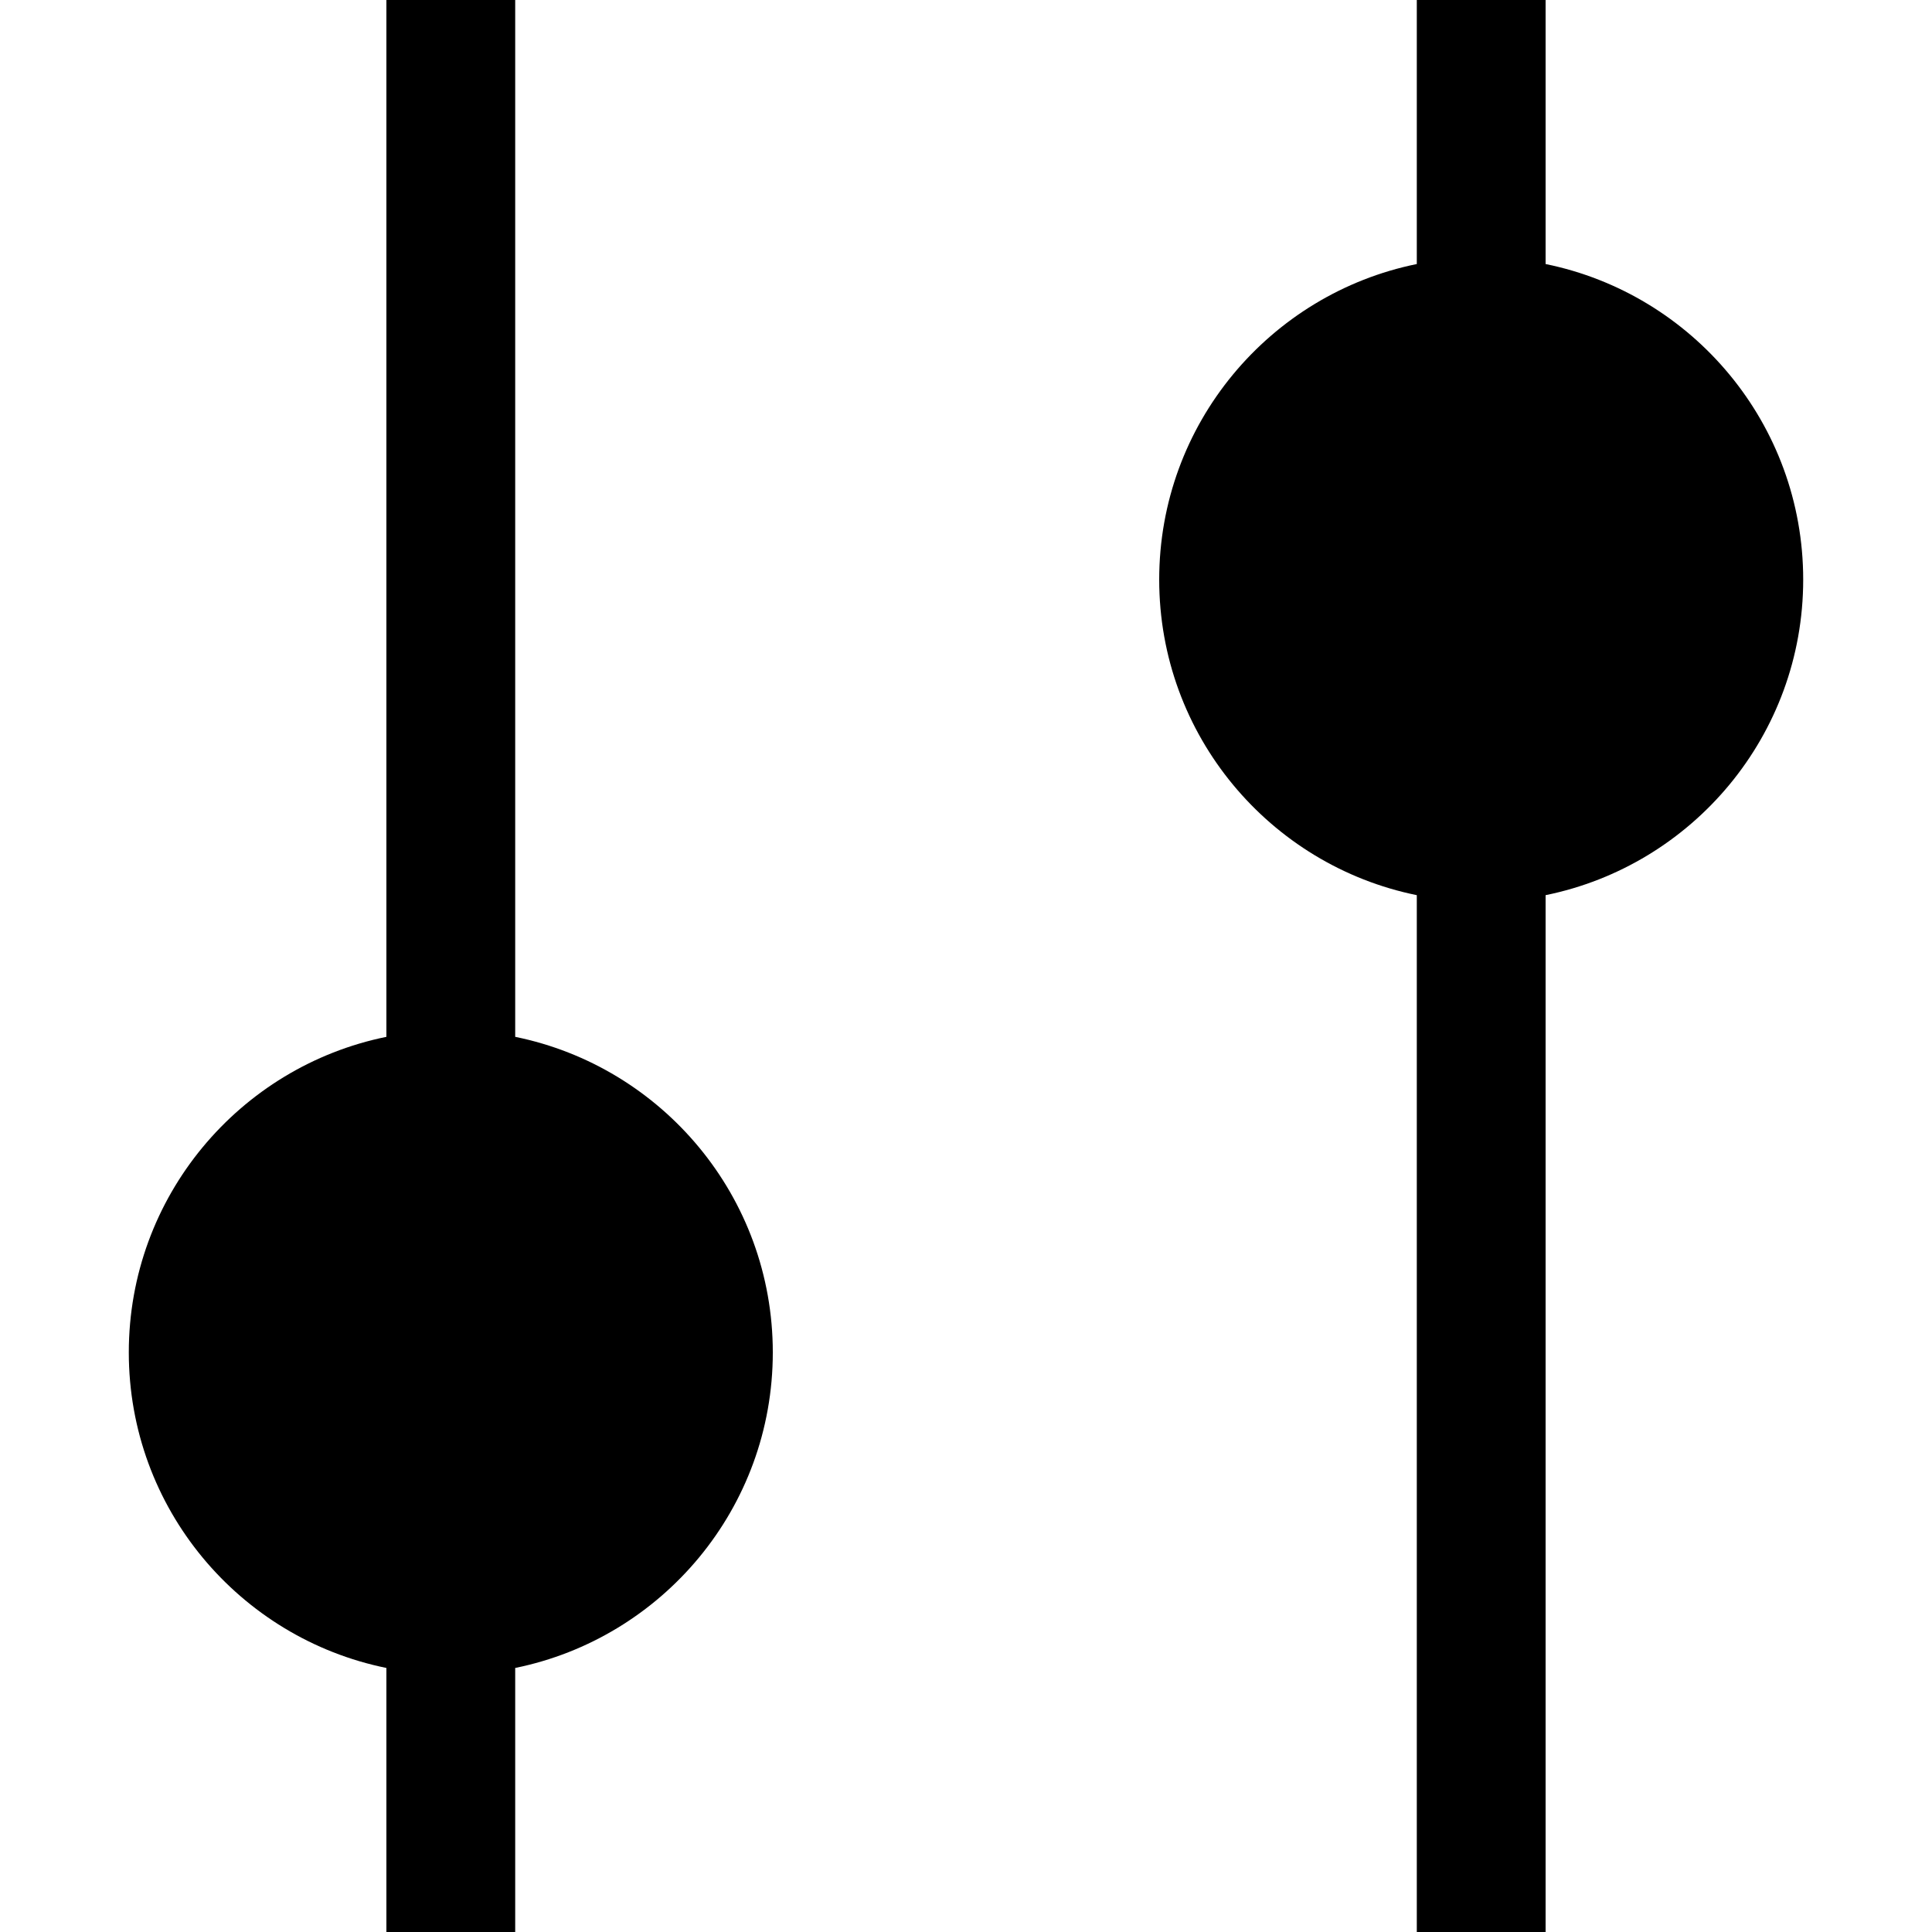
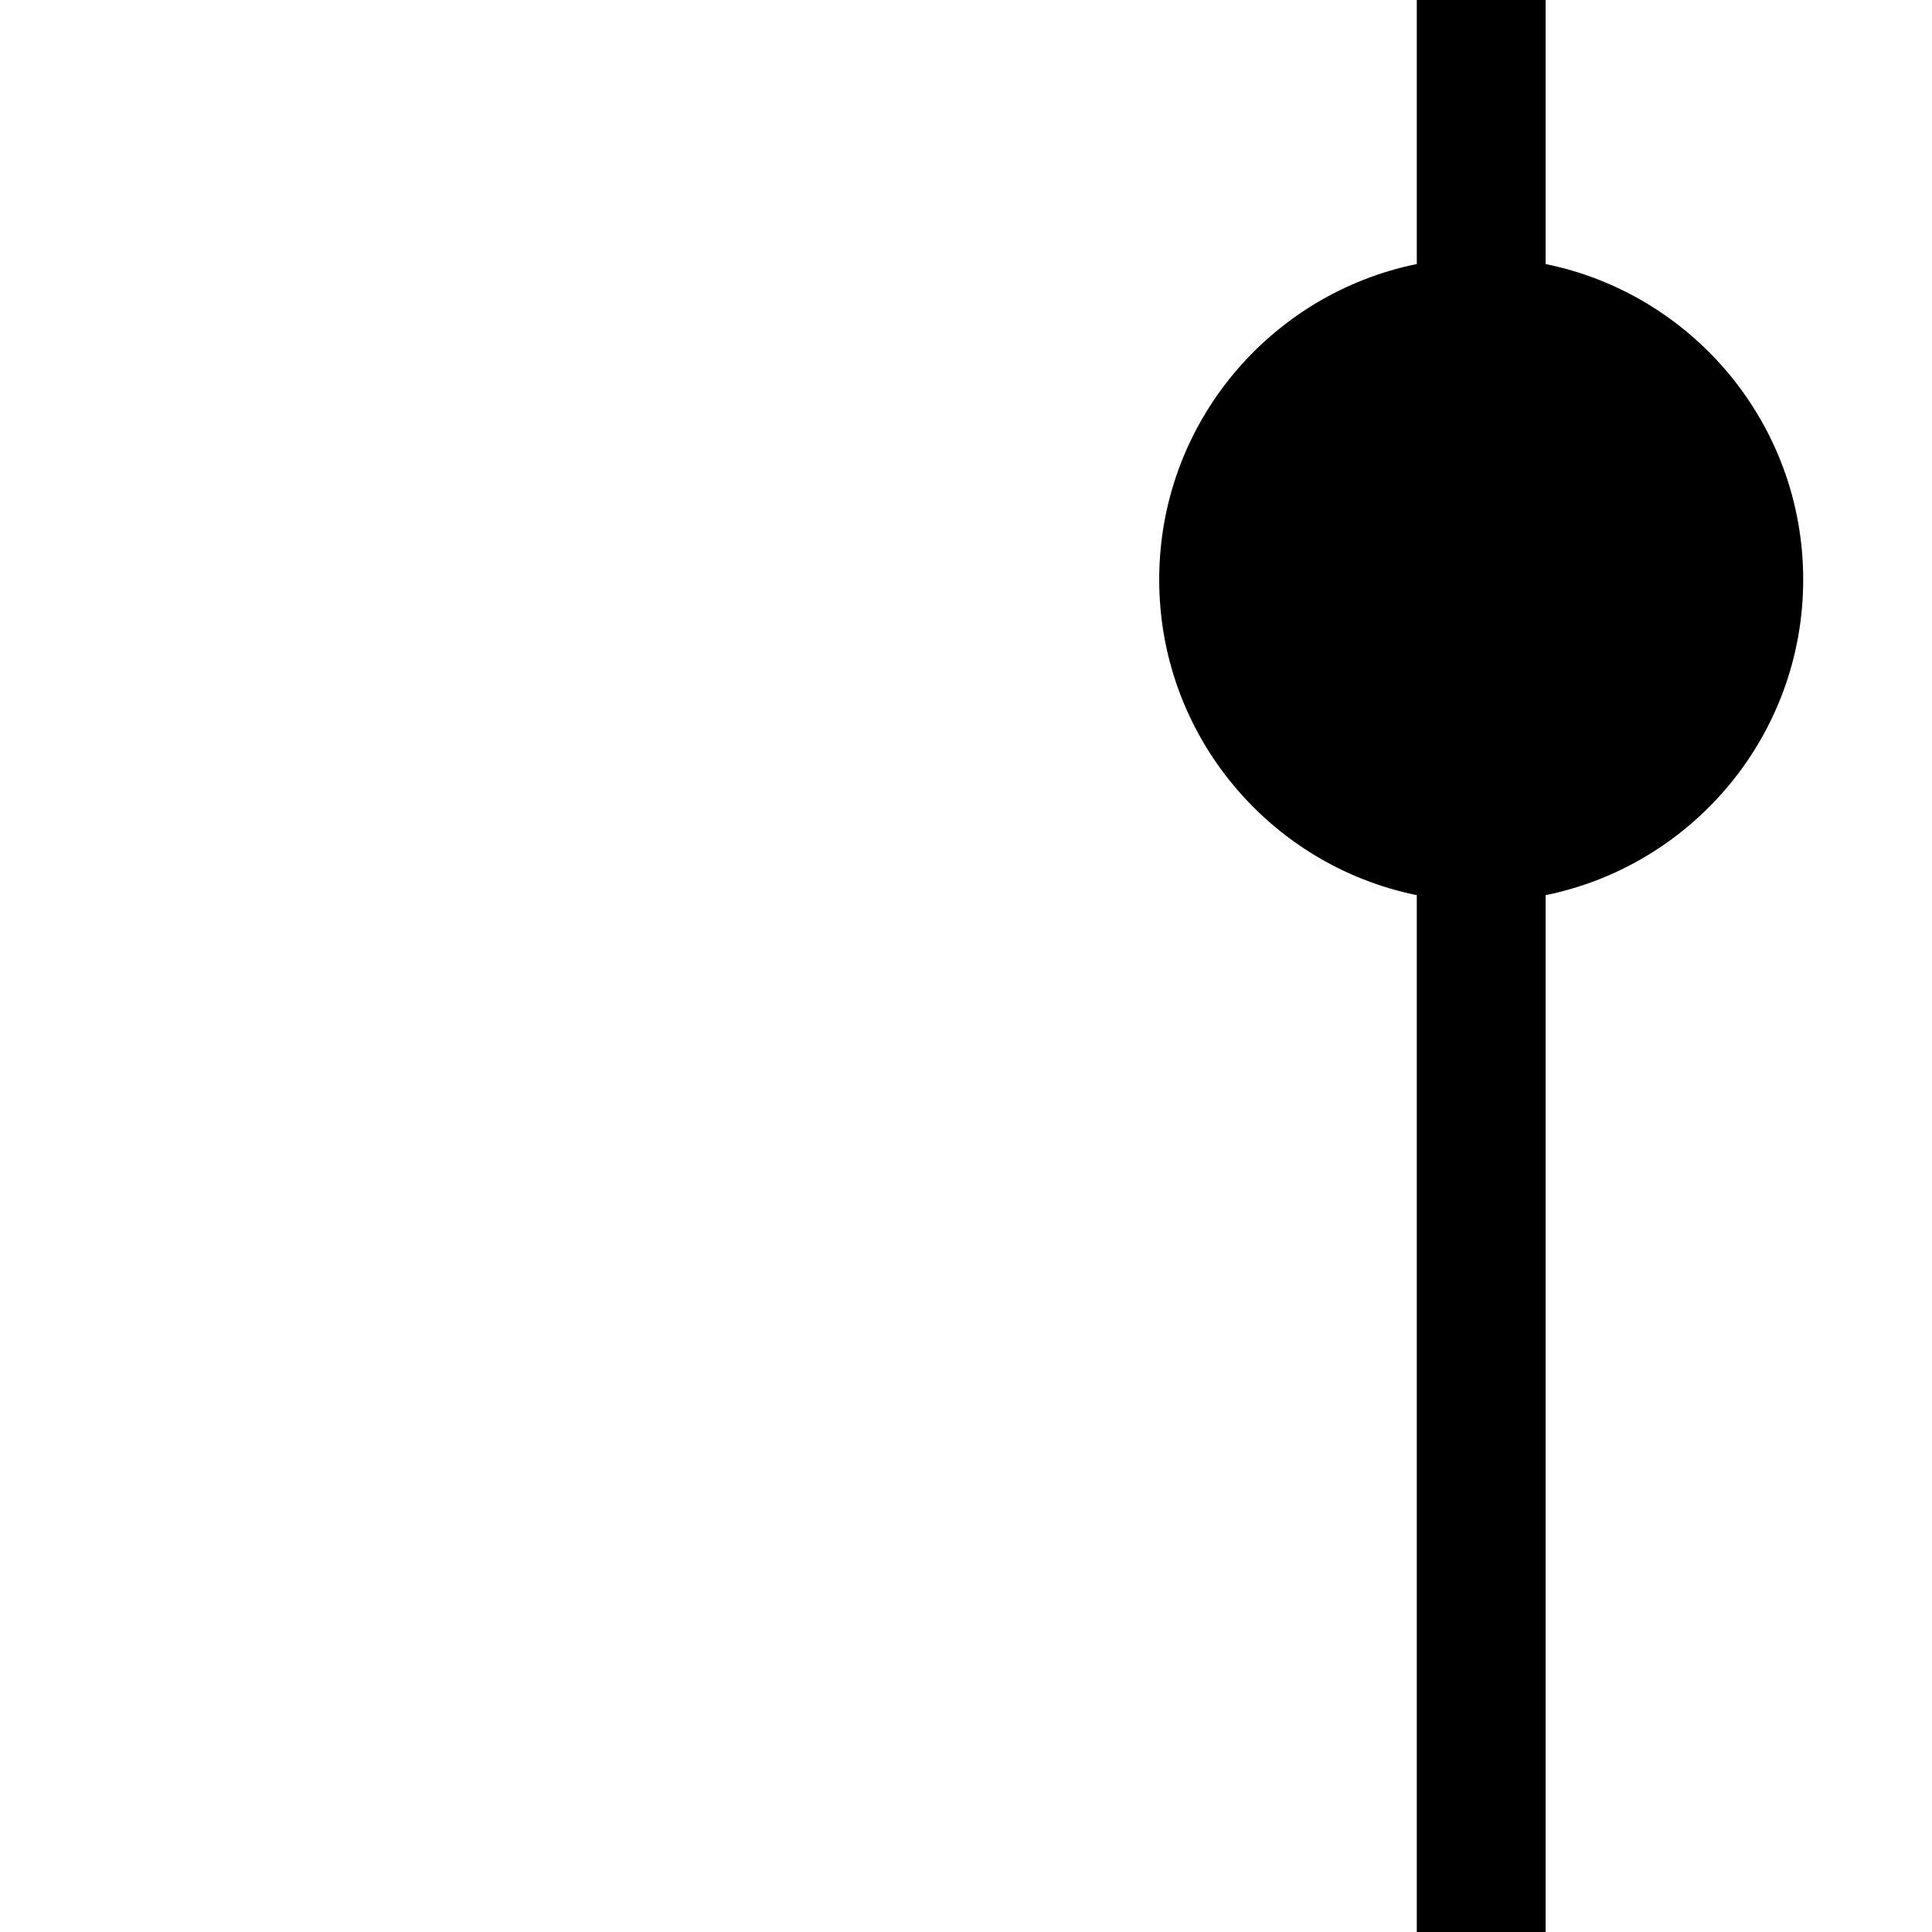
<svg xmlns="http://www.w3.org/2000/svg" width="800px" height="800px" viewBox="0 0 15 15" fill="none">
-   <path d="M3 0L3 8.05C1.859 8.282 1 9.291 1 10.5C1 11.71 1.859 12.718 3 12.95V15H4V12.95C5.141 12.718 6 11.71 6 10.5C6 9.291 5.141 8.282 4 8.05L4 0H3Z" fill="#000000" />
  <path d="M11 0L11 2.05C9.859 2.282 9 3.291 9 4.5C9 5.709 9.859 6.718 11 6.95V15H12V6.95C13.141 6.718 14 5.709 14 4.5C14 3.291 13.141 2.282 12 2.05L12 0H11Z" fill="#000000" />
</svg>